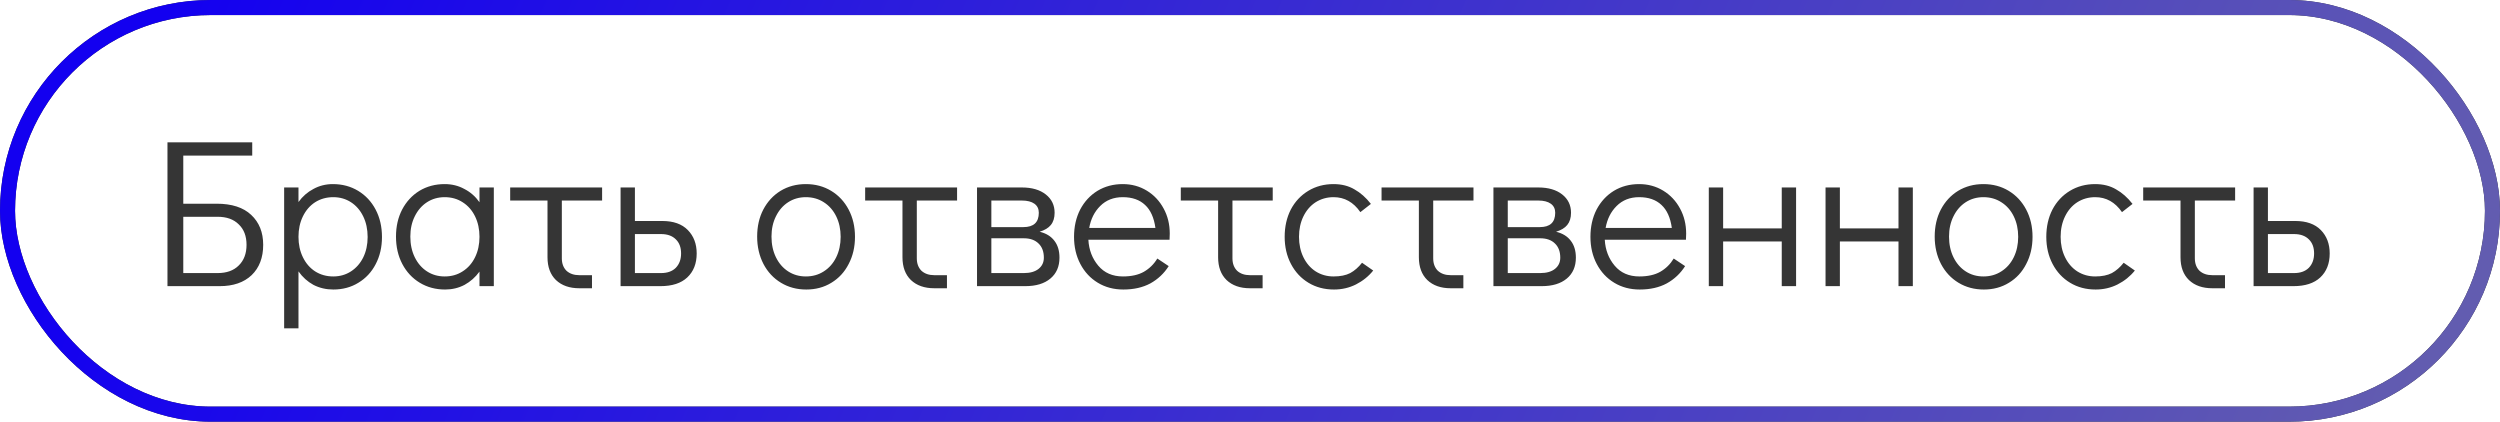
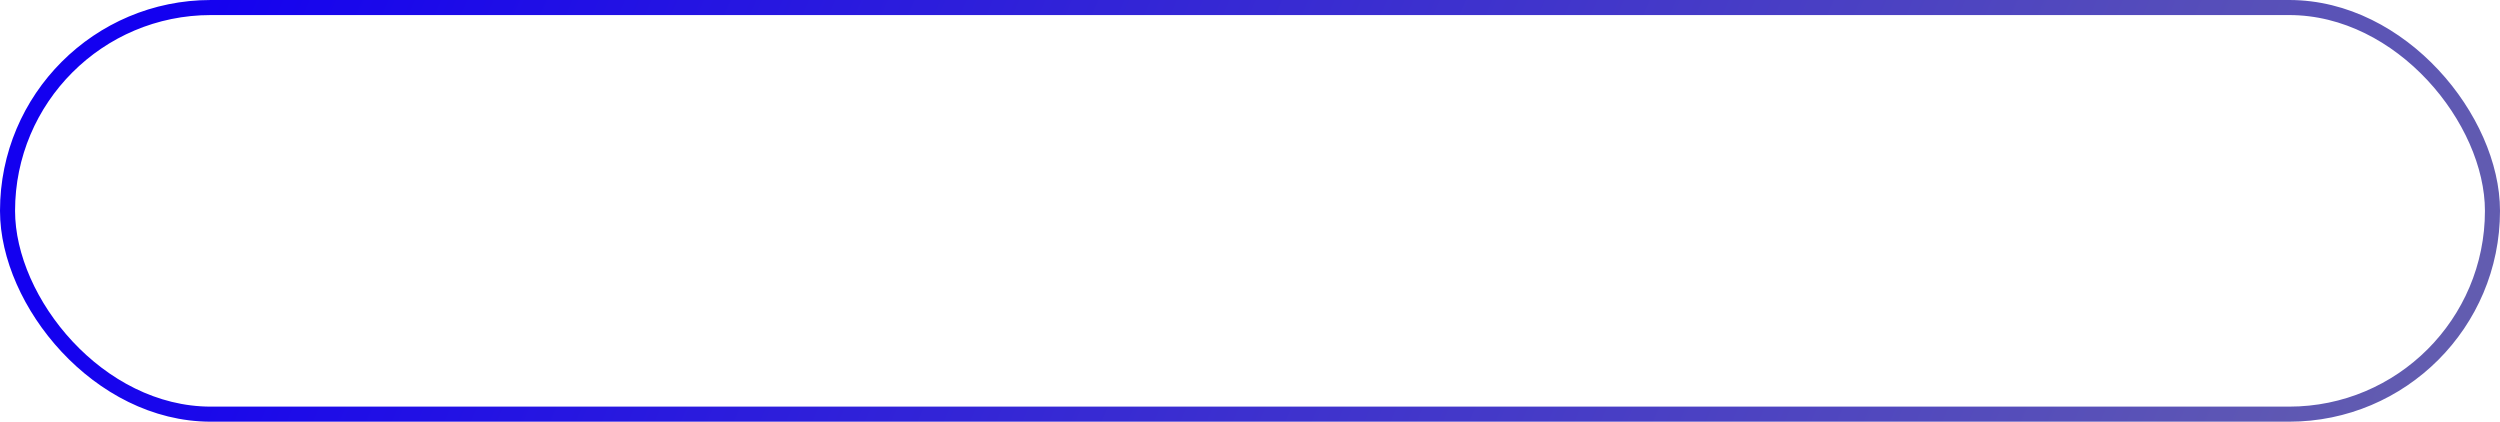
<svg xmlns="http://www.w3.org/2000/svg" width="166" height="28" viewBox="0 0 166 28" fill="none">
-   <rect x="0.5" y="0.5" width="165" height="27" rx="13.5" stroke="#353535" />
  <rect x="0.5" y="0.5" width="165" height="27" rx="13.5" stroke="url(#paint0_linear_149_328)" />
-   <path d="M11.12 9.452H16.748V10.334H12.17V13.526H14.382C15.39 13.526 16.155 13.773 16.678 14.268C17.21 14.763 17.476 15.425 17.476 16.256C17.476 17.105 17.219 17.777 16.706 18.272C16.193 18.757 15.488 19 14.592 19H11.12V9.452ZM14.452 18.132C15.049 18.132 15.516 17.964 15.852 17.628C16.197 17.292 16.37 16.835 16.37 16.256C16.37 15.677 16.197 15.225 15.852 14.898C15.516 14.562 15.049 14.394 14.452 14.394H12.17V18.132H14.452ZM22.101 12.224C22.726 12.224 23.286 12.373 23.781 12.672C24.275 12.971 24.663 13.386 24.943 13.918C25.223 14.45 25.363 15.057 25.363 15.738C25.363 16.41 25.223 17.012 24.943 17.544C24.672 18.067 24.289 18.477 23.795 18.776C23.309 19.075 22.754 19.224 22.129 19.224C21.653 19.224 21.214 19.121 20.813 18.916C20.421 18.701 20.089 18.403 19.819 18.02V21.8H18.867V12.448H19.819V13.414C20.089 13.041 20.421 12.751 20.813 12.546C21.205 12.331 21.634 12.224 22.101 12.224ZM22.129 18.356C22.567 18.356 22.959 18.244 23.305 18.02C23.65 17.796 23.921 17.488 24.117 17.096C24.313 16.695 24.411 16.242 24.411 15.738C24.411 15.225 24.313 14.767 24.117 14.366C23.921 13.965 23.65 13.652 23.305 13.428C22.959 13.204 22.567 13.092 22.129 13.092C21.681 13.092 21.279 13.204 20.925 13.428C20.579 13.652 20.309 13.965 20.113 14.366C19.917 14.767 19.819 15.22 19.819 15.724C19.819 16.228 19.917 16.681 20.113 17.082C20.309 17.483 20.579 17.796 20.925 18.02C21.279 18.244 21.681 18.356 22.129 18.356ZM32.79 12.448V19H31.838V18.034C31.568 18.407 31.236 18.701 30.844 18.916C30.452 19.121 30.023 19.224 29.556 19.224C28.931 19.224 28.371 19.075 27.876 18.776C27.382 18.477 26.994 18.062 26.714 17.53C26.434 16.998 26.294 16.391 26.294 15.71C26.294 15.038 26.43 14.441 26.7 13.918C26.98 13.386 27.363 12.971 27.848 12.672C28.343 12.373 28.903 12.224 29.528 12.224C30.004 12.224 30.438 12.331 30.83 12.546C31.232 12.751 31.568 13.045 31.838 13.428V12.448H32.79ZM29.528 18.356C29.976 18.356 30.373 18.244 30.718 18.02C31.073 17.796 31.348 17.483 31.544 17.082C31.74 16.681 31.838 16.228 31.838 15.724C31.838 15.22 31.74 14.767 31.544 14.366C31.348 13.965 31.073 13.652 30.718 13.428C30.373 13.204 29.976 13.092 29.528 13.092C29.09 13.092 28.698 13.204 28.352 13.428C28.007 13.652 27.736 13.965 27.54 14.366C27.344 14.758 27.246 15.206 27.246 15.71C27.246 16.223 27.344 16.681 27.54 17.082C27.736 17.483 28.007 17.796 28.352 18.02C28.698 18.244 29.09 18.356 29.528 18.356ZM33.876 12.448H39.98V13.316H37.306V17.152C37.306 17.497 37.409 17.773 37.614 17.978C37.829 18.174 38.113 18.272 38.468 18.272H39.308V19.14H38.468C37.815 19.14 37.297 18.958 36.914 18.594C36.541 18.23 36.354 17.726 36.354 17.082V13.316H33.876V12.448ZM41.206 12.448H42.158V14.674H43.978C44.716 14.674 45.28 14.875 45.672 15.276C46.064 15.677 46.26 16.195 46.26 16.83C46.26 17.502 46.05 18.034 45.63 18.426C45.22 18.809 44.627 19 43.852 19H41.206V12.448ZM43.894 18.132C44.314 18.132 44.641 18.015 44.874 17.782C45.108 17.539 45.224 17.222 45.224 16.83C45.224 16.429 45.108 16.116 44.874 15.892C44.641 15.659 44.314 15.542 43.894 15.542H42.158V18.132H43.894ZM53.537 19.224C52.911 19.224 52.352 19.075 51.857 18.776C51.362 18.477 50.975 18.062 50.695 17.53C50.415 16.989 50.275 16.382 50.275 15.71C50.275 15.038 50.41 14.441 50.681 13.918C50.961 13.386 51.343 12.971 51.829 12.672C52.324 12.373 52.883 12.224 53.509 12.224C54.134 12.224 54.694 12.373 55.189 12.672C55.684 12.971 56.071 13.386 56.351 13.918C56.631 14.45 56.771 15.052 56.771 15.724C56.771 16.396 56.631 16.998 56.351 17.53C56.08 18.062 55.697 18.477 55.203 18.776C54.718 19.075 54.162 19.224 53.537 19.224ZM53.509 18.356C53.957 18.356 54.353 18.244 54.699 18.02C55.053 17.796 55.329 17.483 55.525 17.082C55.721 16.681 55.819 16.228 55.819 15.724C55.819 15.22 55.721 14.767 55.525 14.366C55.329 13.965 55.053 13.652 54.699 13.428C54.353 13.204 53.957 13.092 53.509 13.092C53.07 13.092 52.678 13.204 52.333 13.428C51.987 13.652 51.717 13.965 51.521 14.366C51.325 14.758 51.227 15.206 51.227 15.71C51.227 16.223 51.325 16.681 51.521 17.082C51.717 17.483 51.987 17.796 52.333 18.02C52.678 18.244 53.07 18.356 53.509 18.356ZM57.446 12.448H63.55V13.316H60.876V17.152C60.876 17.497 60.979 17.773 61.184 17.978C61.399 18.174 61.684 18.272 62.038 18.272H62.878V19.14H62.038C61.385 19.14 60.867 18.958 60.484 18.594C60.111 18.23 59.924 17.726 59.924 17.082V13.316H57.446V12.448ZM69.032 15.388C69.462 15.491 69.788 15.691 70.013 15.99C70.237 16.279 70.349 16.653 70.349 17.11C70.349 17.698 70.148 18.16 69.746 18.496C69.345 18.832 68.79 19 68.081 19H64.874V12.448H67.856C68.519 12.448 69.046 12.602 69.439 12.91C69.831 13.218 70.026 13.624 70.026 14.128C70.026 14.464 69.942 14.735 69.775 14.94C69.616 15.136 69.368 15.285 69.032 15.388ZM65.826 15.08H67.954C68.636 15.08 68.977 14.763 68.977 14.128C68.977 13.867 68.879 13.666 68.683 13.526C68.487 13.386 68.211 13.316 67.856 13.316H65.826V15.08ZM67.983 18.132C68.403 18.132 68.729 18.039 68.963 17.852C69.196 17.665 69.312 17.418 69.312 17.11C69.312 16.709 69.196 16.396 68.963 16.172C68.729 15.939 68.403 15.822 67.983 15.822H65.826V18.132H67.983ZM74.55 12.224C75.138 12.224 75.67 12.369 76.146 12.658C76.622 12.947 76.995 13.344 77.266 13.848C77.537 14.343 77.672 14.898 77.672 15.514C77.672 15.691 77.667 15.827 77.658 15.92H72.268C72.305 16.592 72.525 17.166 72.926 17.642C73.327 18.118 73.873 18.356 74.564 18.356C75.124 18.356 75.586 18.253 75.95 18.048C76.323 17.833 76.622 17.539 76.846 17.166L77.602 17.67C77.294 18.155 76.888 18.538 76.384 18.818C75.88 19.089 75.282 19.224 74.592 19.224C73.957 19.224 73.392 19.075 72.898 18.776C72.403 18.477 72.016 18.062 71.736 17.53C71.456 16.998 71.316 16.396 71.316 15.724C71.316 15.052 71.451 14.45 71.722 13.918C72.002 13.386 72.385 12.971 72.87 12.672C73.365 12.373 73.924 12.224 74.55 12.224ZM76.72 15.136C76.626 14.455 76.398 13.946 76.034 13.61C75.67 13.265 75.175 13.092 74.55 13.092C73.943 13.092 73.444 13.288 73.052 13.68C72.669 14.063 72.427 14.548 72.324 15.136H76.72ZM78.405 12.448H84.509V13.316H81.835V17.152C81.835 17.497 81.938 17.773 82.143 17.978C82.358 18.174 82.643 18.272 82.997 18.272H83.837V19.14H82.997C82.344 19.14 81.826 18.958 81.443 18.594C81.07 18.23 80.883 17.726 80.883 17.082V13.316H78.405V12.448ZM88.578 19.224C87.943 19.224 87.378 19.075 86.883 18.776C86.389 18.477 86.001 18.062 85.722 17.53C85.442 16.998 85.302 16.396 85.302 15.724C85.302 15.052 85.437 14.45 85.707 13.918C85.987 13.386 86.375 12.971 86.87 12.672C87.364 12.373 87.924 12.224 88.549 12.224C89.082 12.224 89.543 12.341 89.936 12.574C90.337 12.798 90.701 13.12 91.028 13.54L90.328 14.086C89.87 13.423 89.278 13.092 88.549 13.092C88.111 13.092 87.714 13.204 87.359 13.428C87.014 13.652 86.743 13.965 86.547 14.366C86.352 14.767 86.254 15.22 86.254 15.724C86.254 16.228 86.352 16.681 86.547 17.082C86.743 17.483 87.014 17.796 87.359 18.02C87.714 18.244 88.111 18.356 88.549 18.356C88.998 18.356 89.366 18.281 89.656 18.132C89.945 17.973 90.206 17.745 90.439 17.446L91.181 17.964C90.874 18.347 90.491 18.655 90.034 18.888C89.585 19.112 89.1 19.224 88.578 19.224ZM91.735 12.448H97.839V13.316H95.165V17.152C95.165 17.497 95.268 17.773 95.473 17.978C95.688 18.174 95.973 18.272 96.327 18.272H97.167V19.14H96.327C95.674 19.14 95.156 18.958 94.773 18.594C94.4 18.23 94.213 17.726 94.213 17.082V13.316H91.735V12.448ZM103.322 15.388C103.751 15.491 104.078 15.691 104.302 15.99C104.526 16.279 104.638 16.653 104.638 17.11C104.638 17.698 104.437 18.16 104.036 18.496C103.634 18.832 103.079 19 102.37 19H99.164V12.448H102.146C102.808 12.448 103.336 12.602 103.728 12.91C104.12 13.218 104.316 13.624 104.316 14.128C104.316 14.464 104.232 14.735 104.064 14.94C103.905 15.136 103.658 15.285 103.322 15.388ZM100.116 15.08H102.244C102.925 15.08 103.266 14.763 103.266 14.128C103.266 13.867 103.168 13.666 102.972 13.526C102.776 13.386 102.5 13.316 102.146 13.316H100.116V15.08ZM102.272 18.132C102.692 18.132 103.018 18.039 103.252 17.852C103.485 17.665 103.602 17.418 103.602 17.11C103.602 16.709 103.485 16.396 103.252 16.172C103.018 15.939 102.692 15.822 102.272 15.822H100.116V18.132H102.272ZM108.839 12.224C109.427 12.224 109.959 12.369 110.435 12.658C110.911 12.947 111.284 13.344 111.555 13.848C111.826 14.343 111.961 14.898 111.961 15.514C111.961 15.691 111.956 15.827 111.947 15.92H106.557C106.594 16.592 106.814 17.166 107.215 17.642C107.616 18.118 108.162 18.356 108.853 18.356C109.413 18.356 109.875 18.253 110.239 18.048C110.612 17.833 110.911 17.539 111.135 17.166L111.891 17.67C111.583 18.155 111.177 18.538 110.673 18.818C110.169 19.089 109.572 19.224 108.881 19.224C108.246 19.224 107.682 19.075 107.187 18.776C106.692 18.477 106.305 18.062 106.025 17.53C105.745 16.998 105.605 16.396 105.605 15.724C105.605 15.052 105.74 14.45 106.011 13.918C106.291 13.386 106.674 12.971 107.159 12.672C107.654 12.373 108.214 12.224 108.839 12.224ZM111.009 15.136C110.916 14.455 110.687 13.946 110.323 13.61C109.959 13.265 109.464 13.092 108.839 13.092C108.232 13.092 107.733 13.288 107.341 13.68C106.958 14.063 106.716 14.548 106.613 15.136H111.009ZM113.464 19V12.448H114.416V15.164H118.308V12.448H119.26V19H118.308V16.032H114.416V19H113.464ZM121.216 19V12.448H122.168V15.164H126.06V12.448H127.012V19H126.06V16.032H122.168V19H121.216ZM131.726 19.224C131.101 19.224 130.541 19.075 130.046 18.776C129.552 18.477 129.164 18.062 128.884 17.53C128.604 16.989 128.464 16.382 128.464 15.71C128.464 15.038 128.6 14.441 128.87 13.918C129.15 13.386 129.533 12.971 130.018 12.672C130.513 12.373 131.073 12.224 131.698 12.224C132.324 12.224 132.884 12.373 133.378 12.672C133.873 12.971 134.26 13.386 134.54 13.918C134.82 14.45 134.96 15.052 134.96 15.724C134.96 16.396 134.82 16.998 134.54 17.53C134.27 18.062 133.887 18.477 133.392 18.776C132.907 19.075 132.352 19.224 131.726 19.224ZM131.698 18.356C132.146 18.356 132.543 18.244 132.888 18.02C133.243 17.796 133.518 17.483 133.714 17.082C133.91 16.681 134.008 16.228 134.008 15.724C134.008 15.22 133.91 14.767 133.714 14.366C133.518 13.965 133.243 13.652 132.888 13.428C132.543 13.204 132.146 13.092 131.698 13.092C131.26 13.092 130.868 13.204 130.522 13.428C130.177 13.652 129.906 13.965 129.71 14.366C129.514 14.758 129.416 15.206 129.416 15.71C129.416 16.223 129.514 16.681 129.71 17.082C129.906 17.483 130.177 17.796 130.522 18.02C130.868 18.244 131.26 18.356 131.698 18.356ZM139.15 19.224C138.515 19.224 137.95 19.075 137.456 18.776C136.961 18.477 136.574 18.062 136.294 17.53C136.014 16.998 135.874 16.396 135.874 15.724C135.874 15.052 136.009 14.45 136.28 13.918C136.56 13.386 136.947 12.971 137.442 12.672C137.936 12.373 138.496 12.224 139.122 12.224C139.654 12.224 140.116 12.341 140.508 12.574C140.909 12.798 141.273 13.12 141.6 13.54L140.9 14.086C140.442 13.423 139.85 13.092 139.122 13.092C138.683 13.092 138.286 13.204 137.932 13.428C137.586 13.652 137.316 13.965 137.12 14.366C136.924 14.767 136.826 15.22 136.826 15.724C136.826 16.228 136.924 16.681 137.12 17.082C137.316 17.483 137.586 17.796 137.932 18.02C138.286 18.244 138.683 18.356 139.122 18.356C139.57 18.356 139.938 18.281 140.228 18.132C140.517 17.973 140.778 17.745 141.012 17.446L141.754 17.964C141.446 18.347 141.063 18.655 140.606 18.888C140.158 19.112 139.672 19.224 139.15 19.224ZM142.308 12.448H148.412V13.316H145.738V17.152C145.738 17.497 145.84 17.773 146.046 17.978C146.26 18.174 146.545 18.272 146.9 18.272H147.74V19.14H146.9C146.246 19.14 145.728 18.958 145.346 18.594C144.972 18.23 144.786 17.726 144.786 17.082V13.316H142.308V12.448ZM149.638 12.448H150.59V14.674H152.41C153.147 14.674 153.712 14.875 154.104 15.276C154.496 15.677 154.692 16.195 154.692 16.83C154.692 17.502 154.482 18.034 154.062 18.426C153.651 18.809 153.059 19 152.284 19H149.638V12.448ZM152.326 18.132C152.746 18.132 153.073 18.015 153.306 17.782C153.539 17.539 153.656 17.222 153.656 16.83C153.656 16.429 153.539 16.116 153.306 15.892C153.073 15.659 152.746 15.542 152.326 15.542H150.59V18.132H152.326Z" fill="#353535" />
  <defs>
    <linearGradient id="paint0_linear_149_328" x1="10.017" y1="2.188" x2="145.69" y2="60.301" gradientUnits="userSpaceOnUse">
      <stop stop-color="#1300F0" />
      <stop offset="1" stop-color="#625CB0" />
    </linearGradient>
  </defs>
</svg>